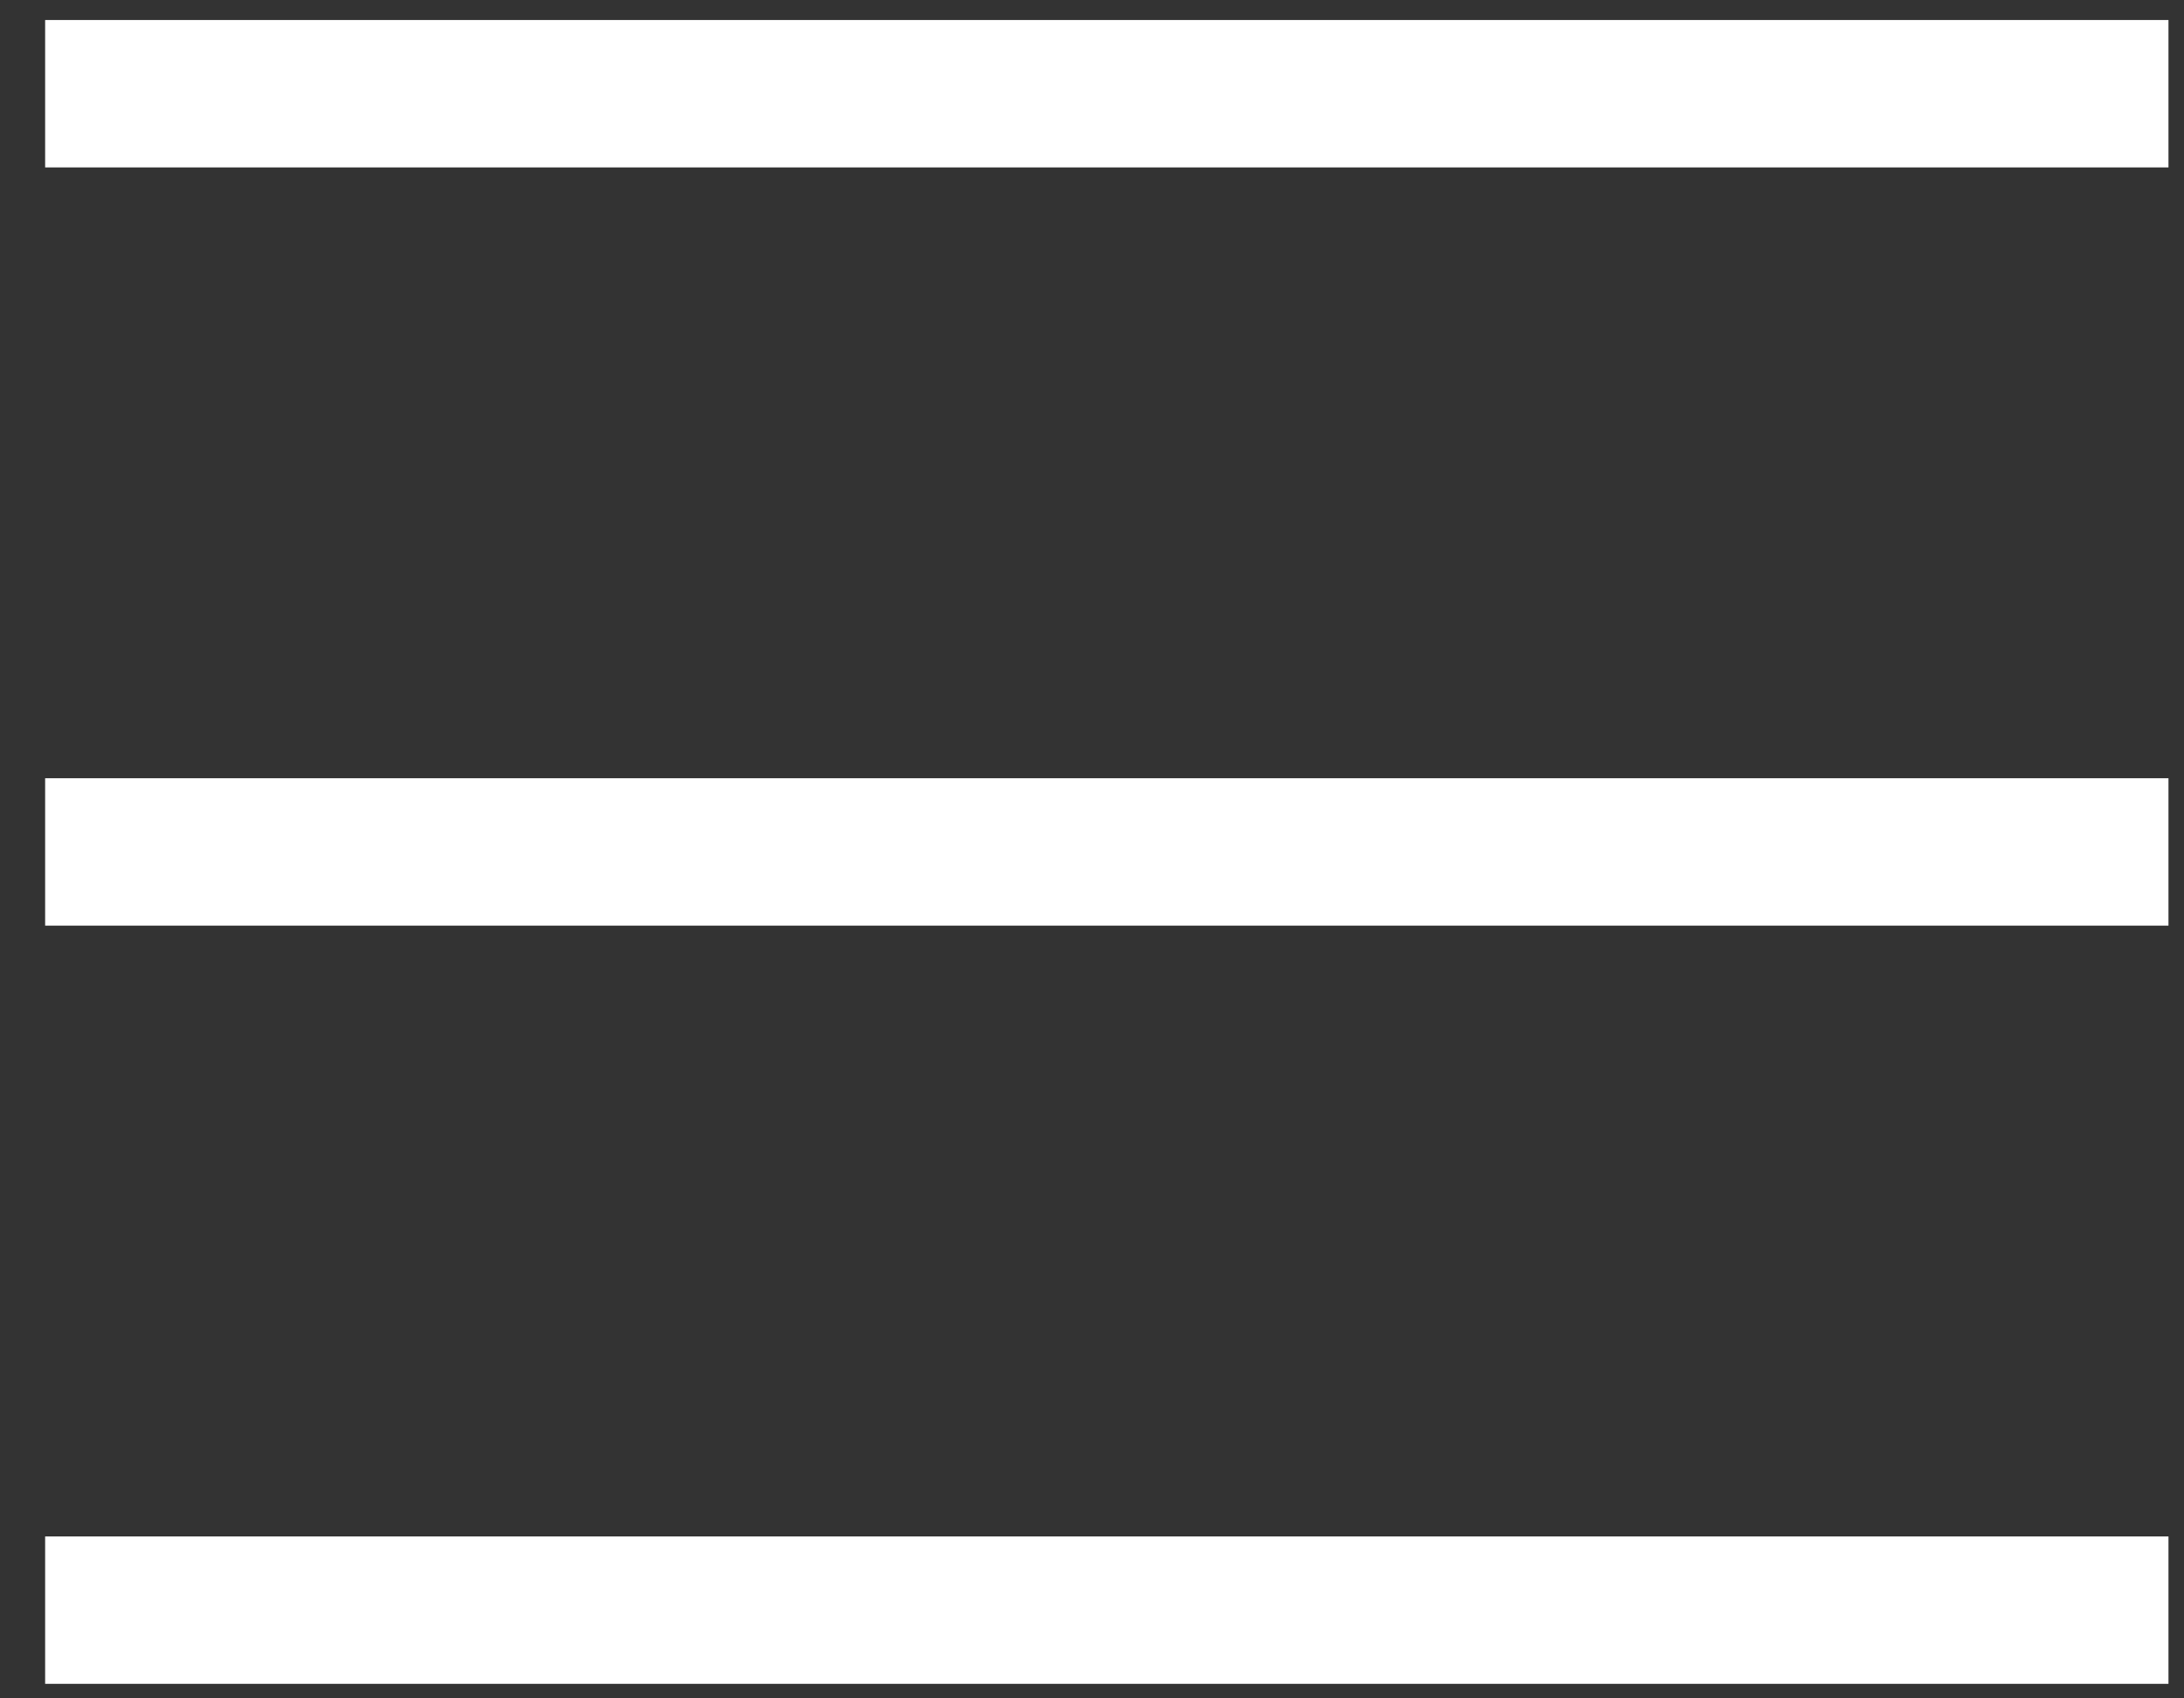
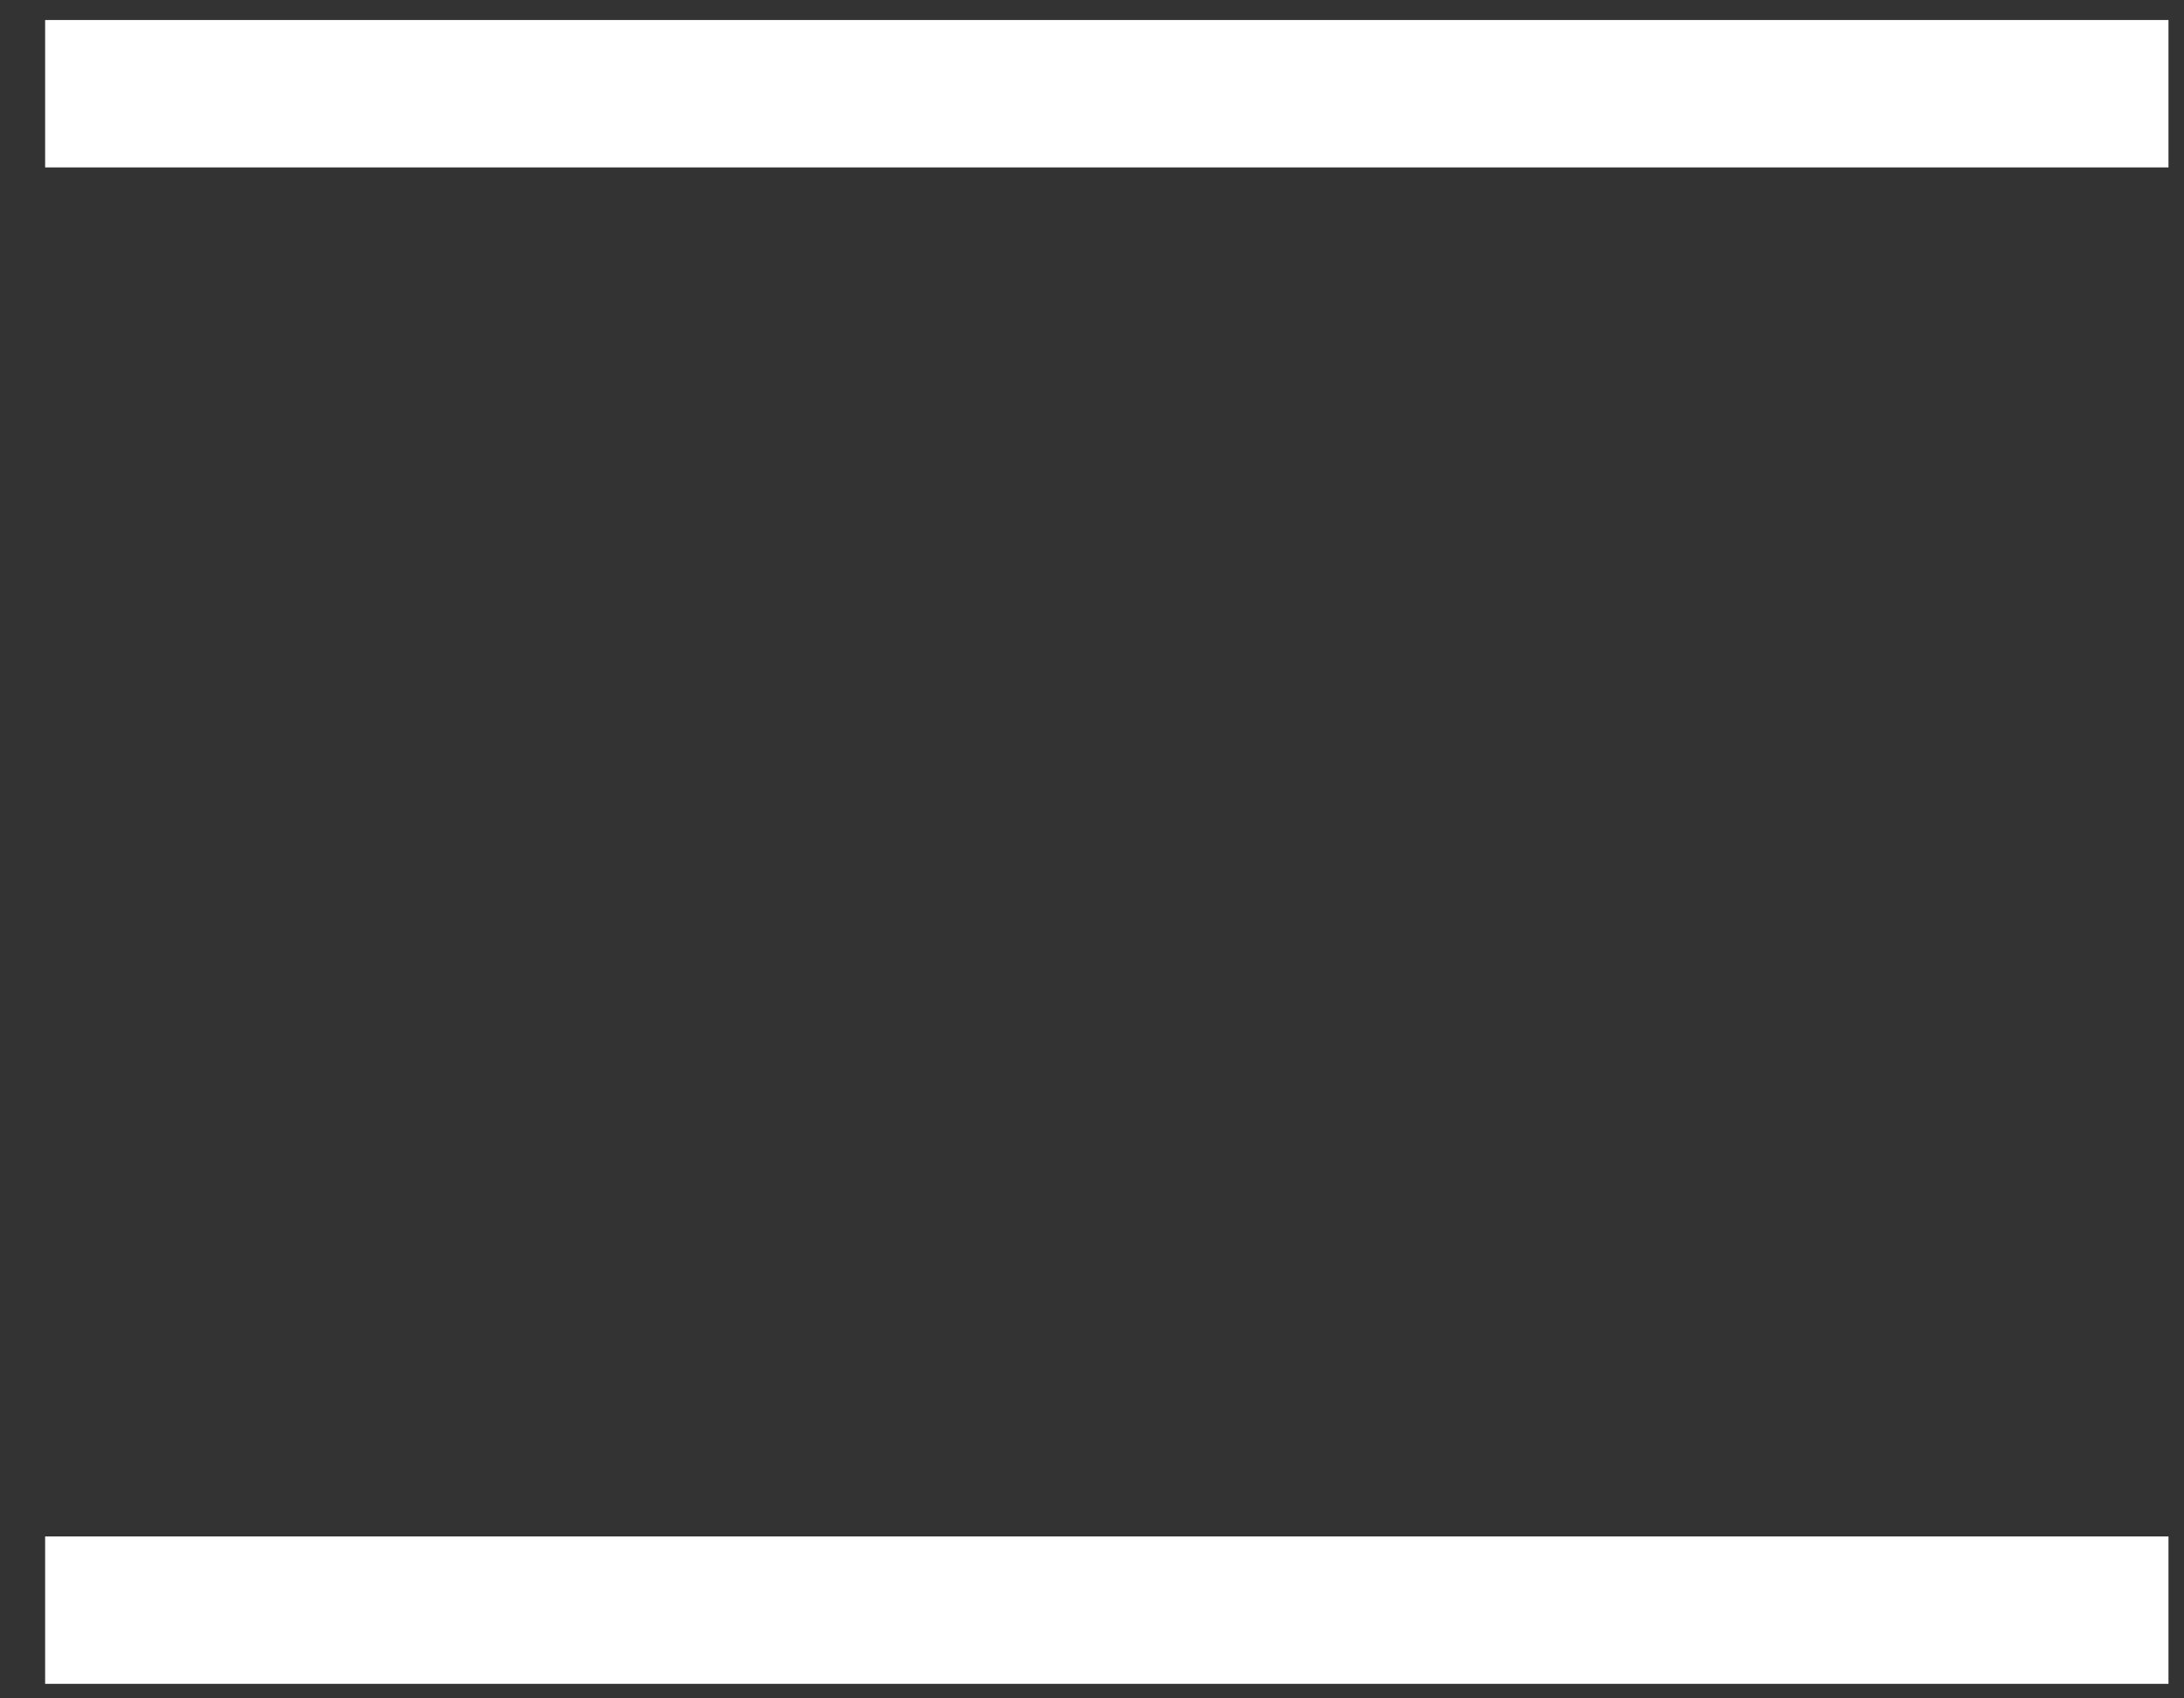
<svg xmlns="http://www.w3.org/2000/svg" width="36" height="28" viewBox="0 0 36 28">
  <rect x="0" y="0" width="36" height="28" fill="#333333" stroke="none" />
  <g>
    <g>
      <path fill="none" stroke="#fff" stroke-miterlimit="20" stroke-width="2.43" d="M.744 1.545h35" />
    </g>
    <g>
-       <path fill="none" stroke="#fff" stroke-miterlimit="20" stroke-width="2.43" d="M.744 14.045h35" />
-     </g>
+       </g>
    <g>
      <path fill="none" stroke="#fff" stroke-miterlimit="20" stroke-width="2.43" d="M.744 26.545h35" />
    </g>
  </g>
</svg>